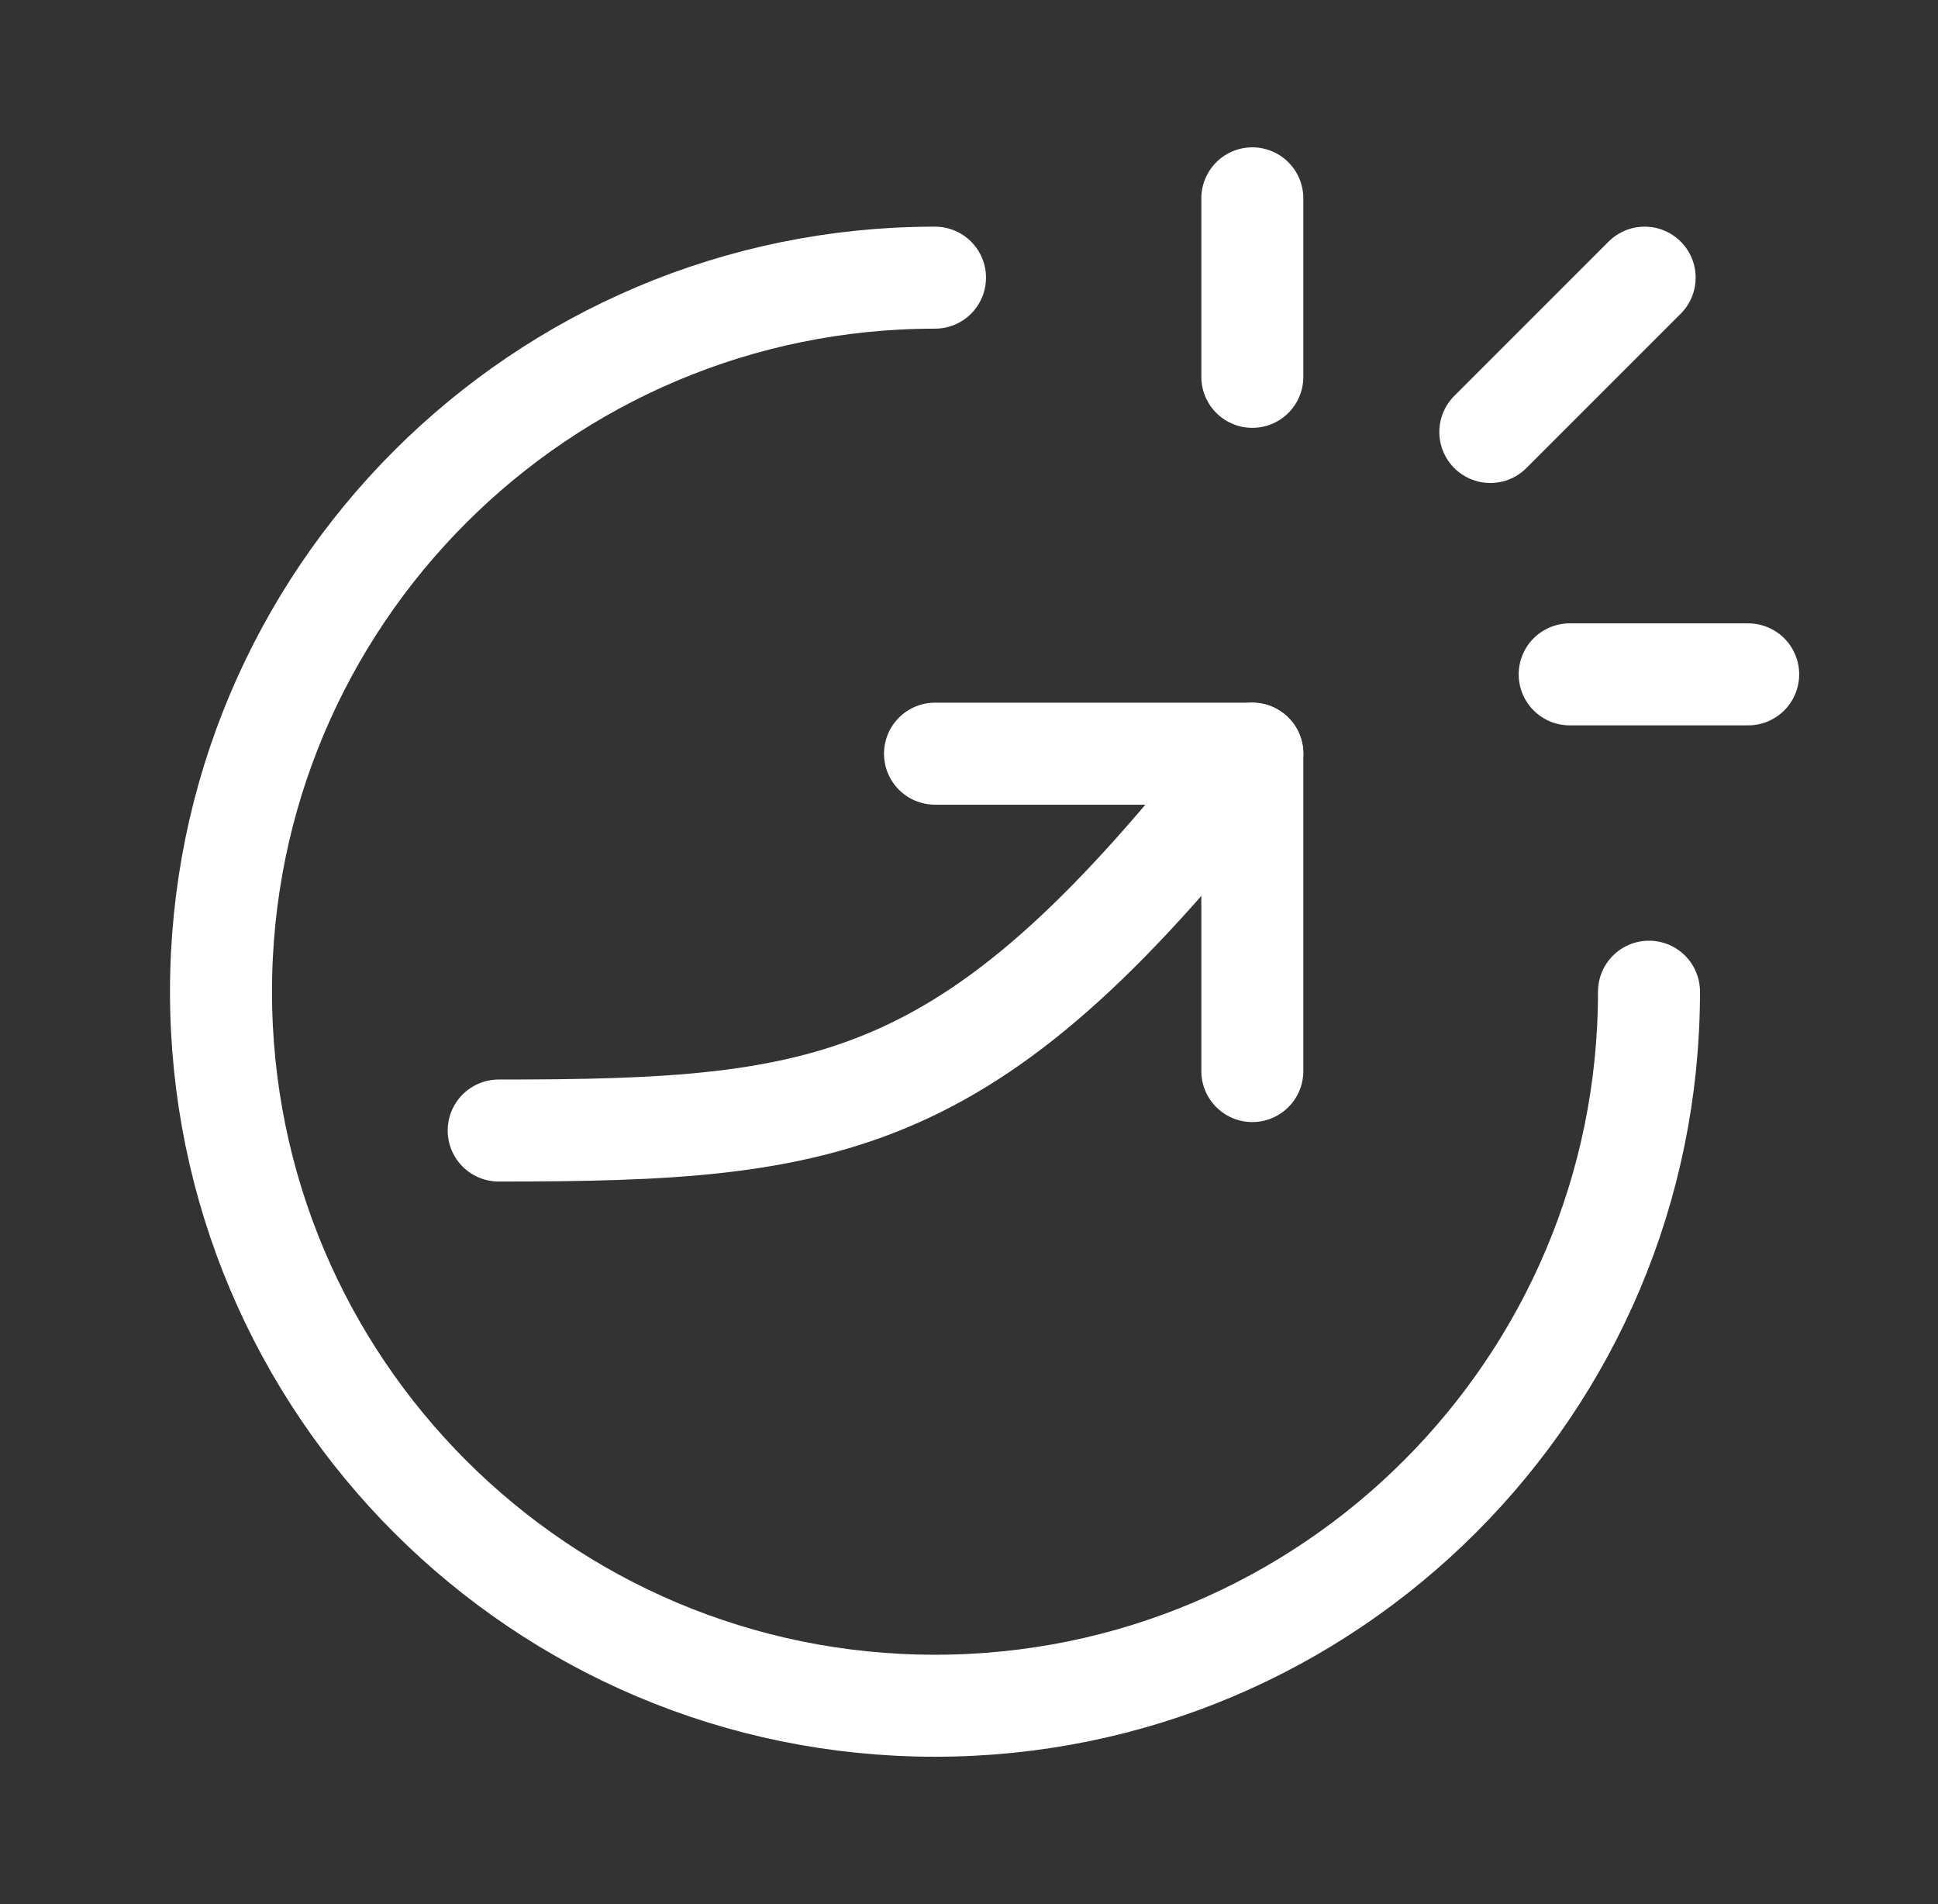
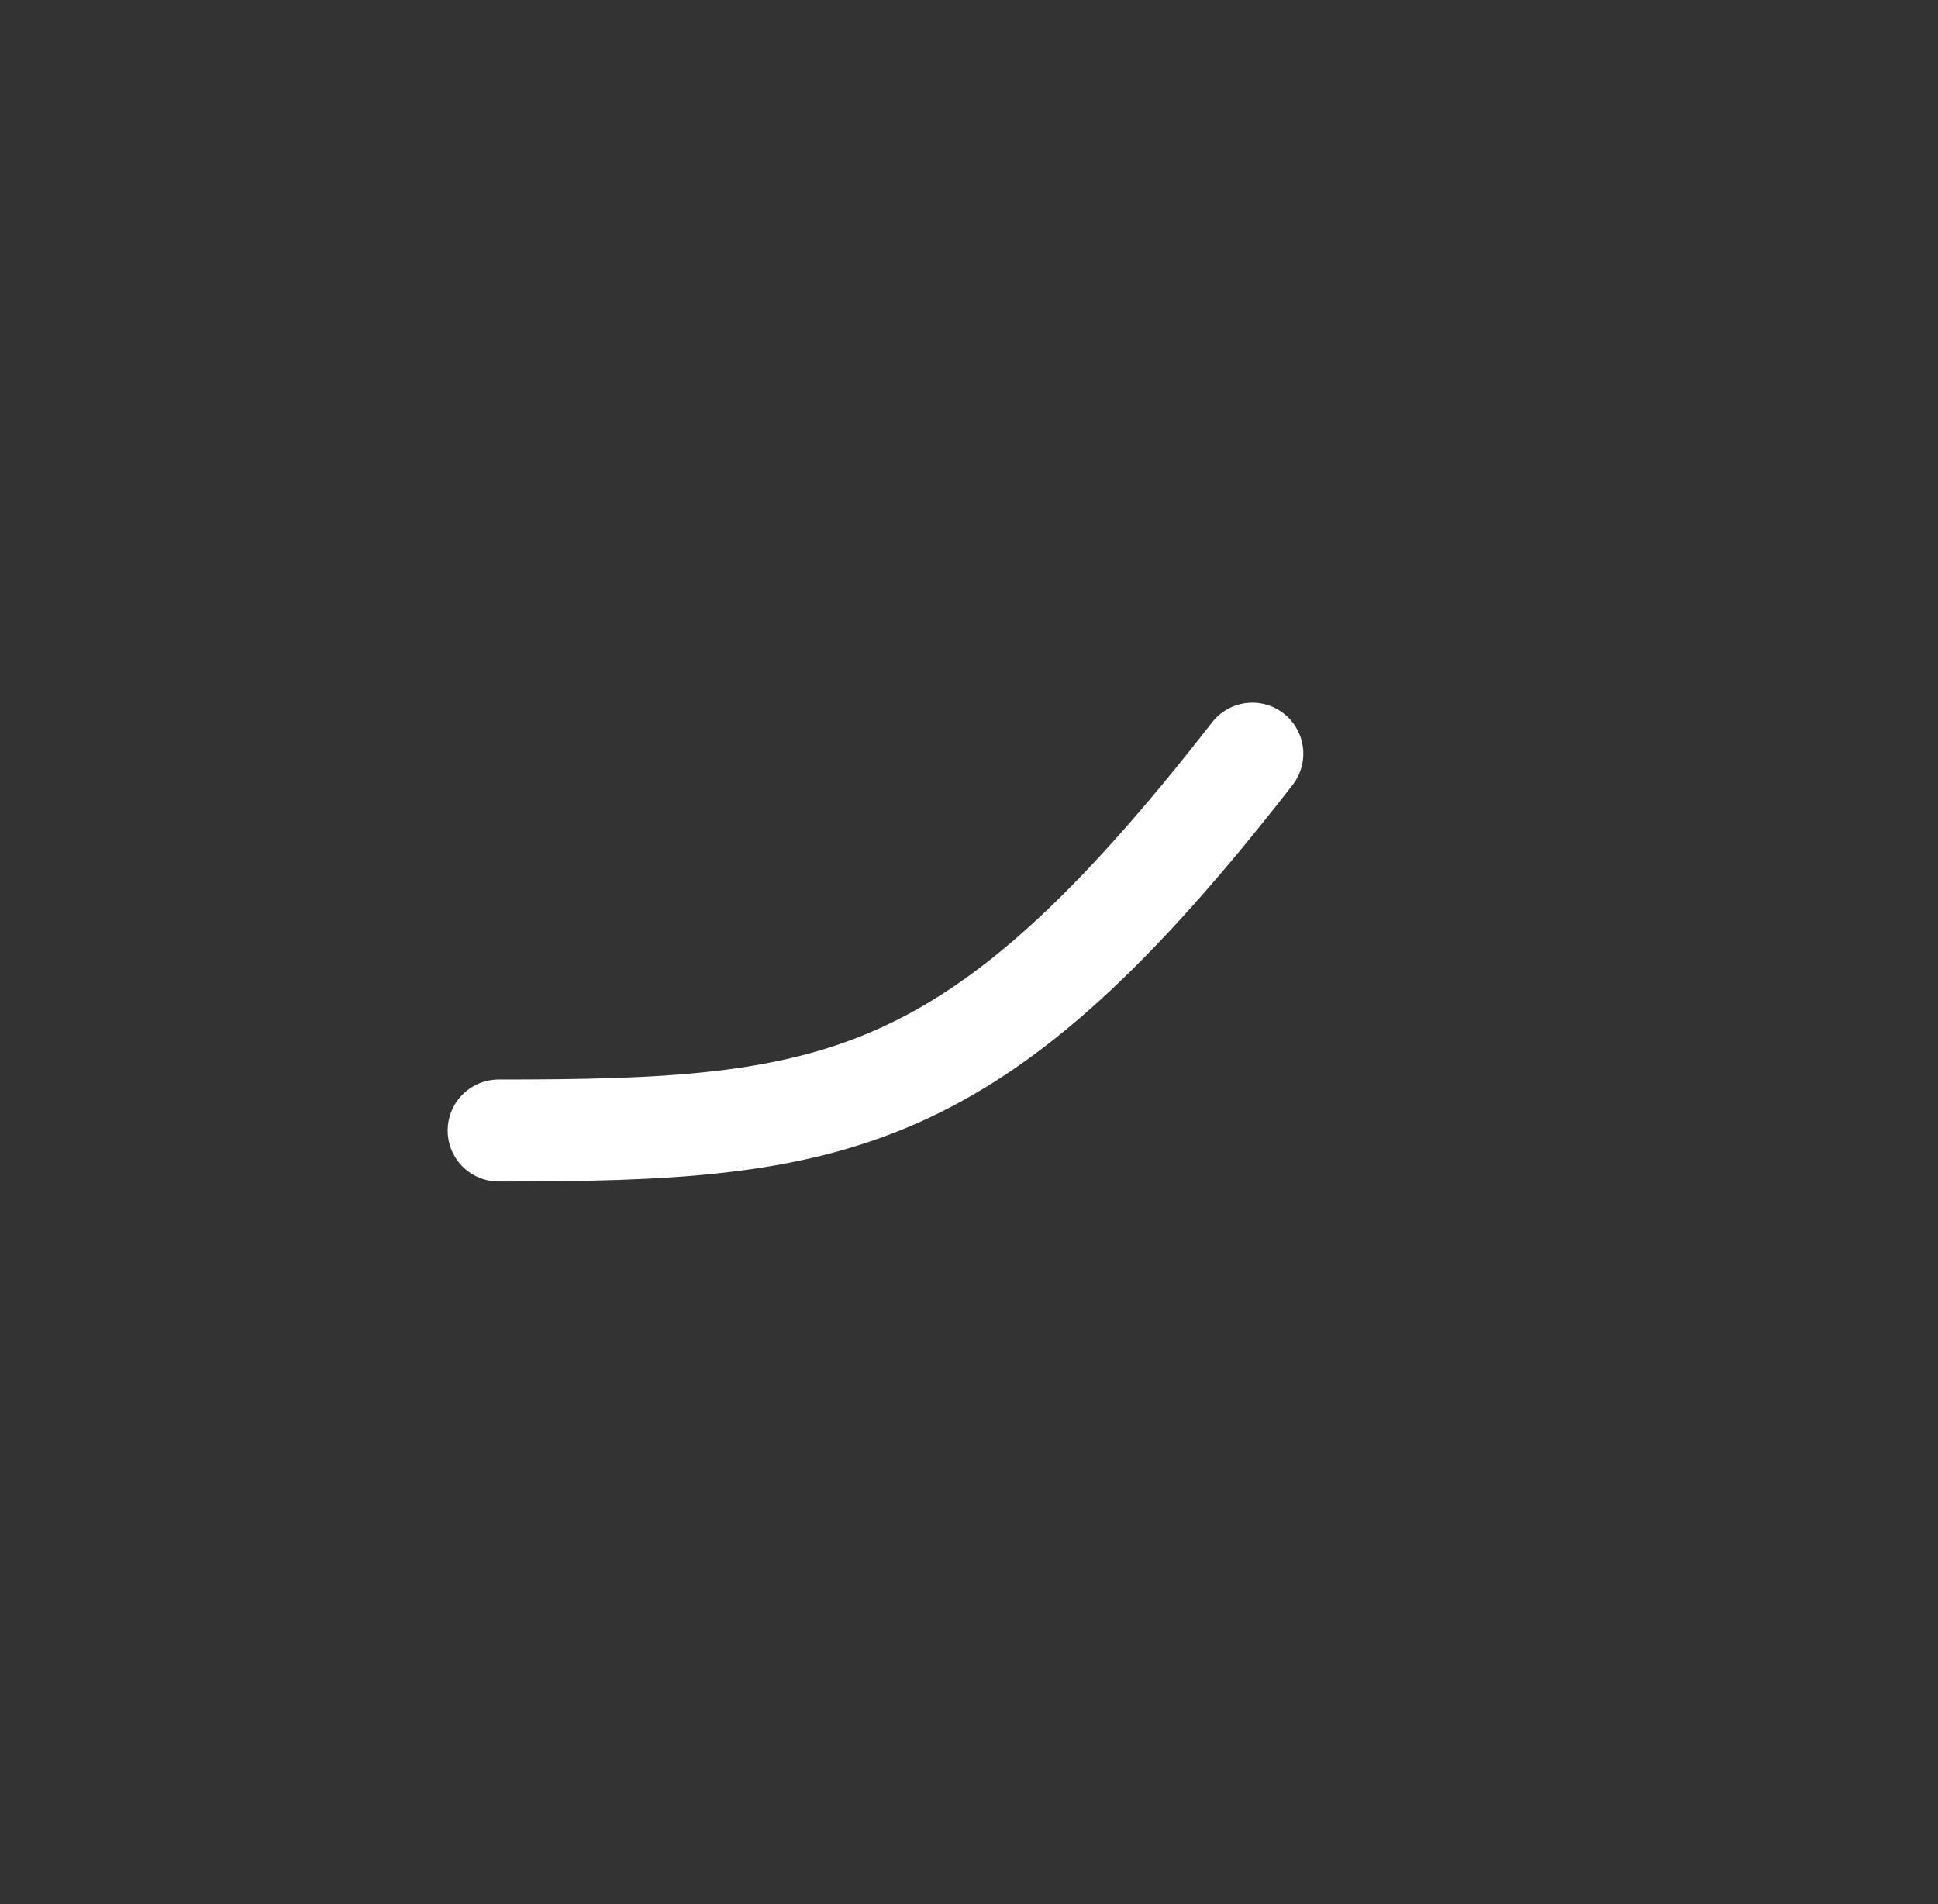
<svg xmlns="http://www.w3.org/2000/svg" width="57" height="56" viewBox="0 0 57 56" fill="none">
  <rect x="0" y="0" width="57" height="56" fill="#333333" stroke="none" />
-   <path d="M48.5 29.166C48.5 40.764 39.098 50.166 27.5 50.166C15.902 50.166 6.5 40.764 6.5 29.166C6.5 17.568 15.902 8.166 27.5 8.166" stroke="white" stroke-width="3" stroke-linecap="round" stroke-linejoin="round" />
  <path d="M14.667 33.249C24.583 33.249 28.667 32.666 36.833 22.166" stroke="white" stroke-width="3" stroke-linecap="round" stroke-linejoin="round" />
-   <path d="M27.5 22.166H36.833V31.5M36.833 5.833V11.083M51.417 19.833H46.167M48.372 8.166L43.833 12.705" stroke="white" stroke-width="3" stroke-linecap="round" stroke-linejoin="round" />
</svg>